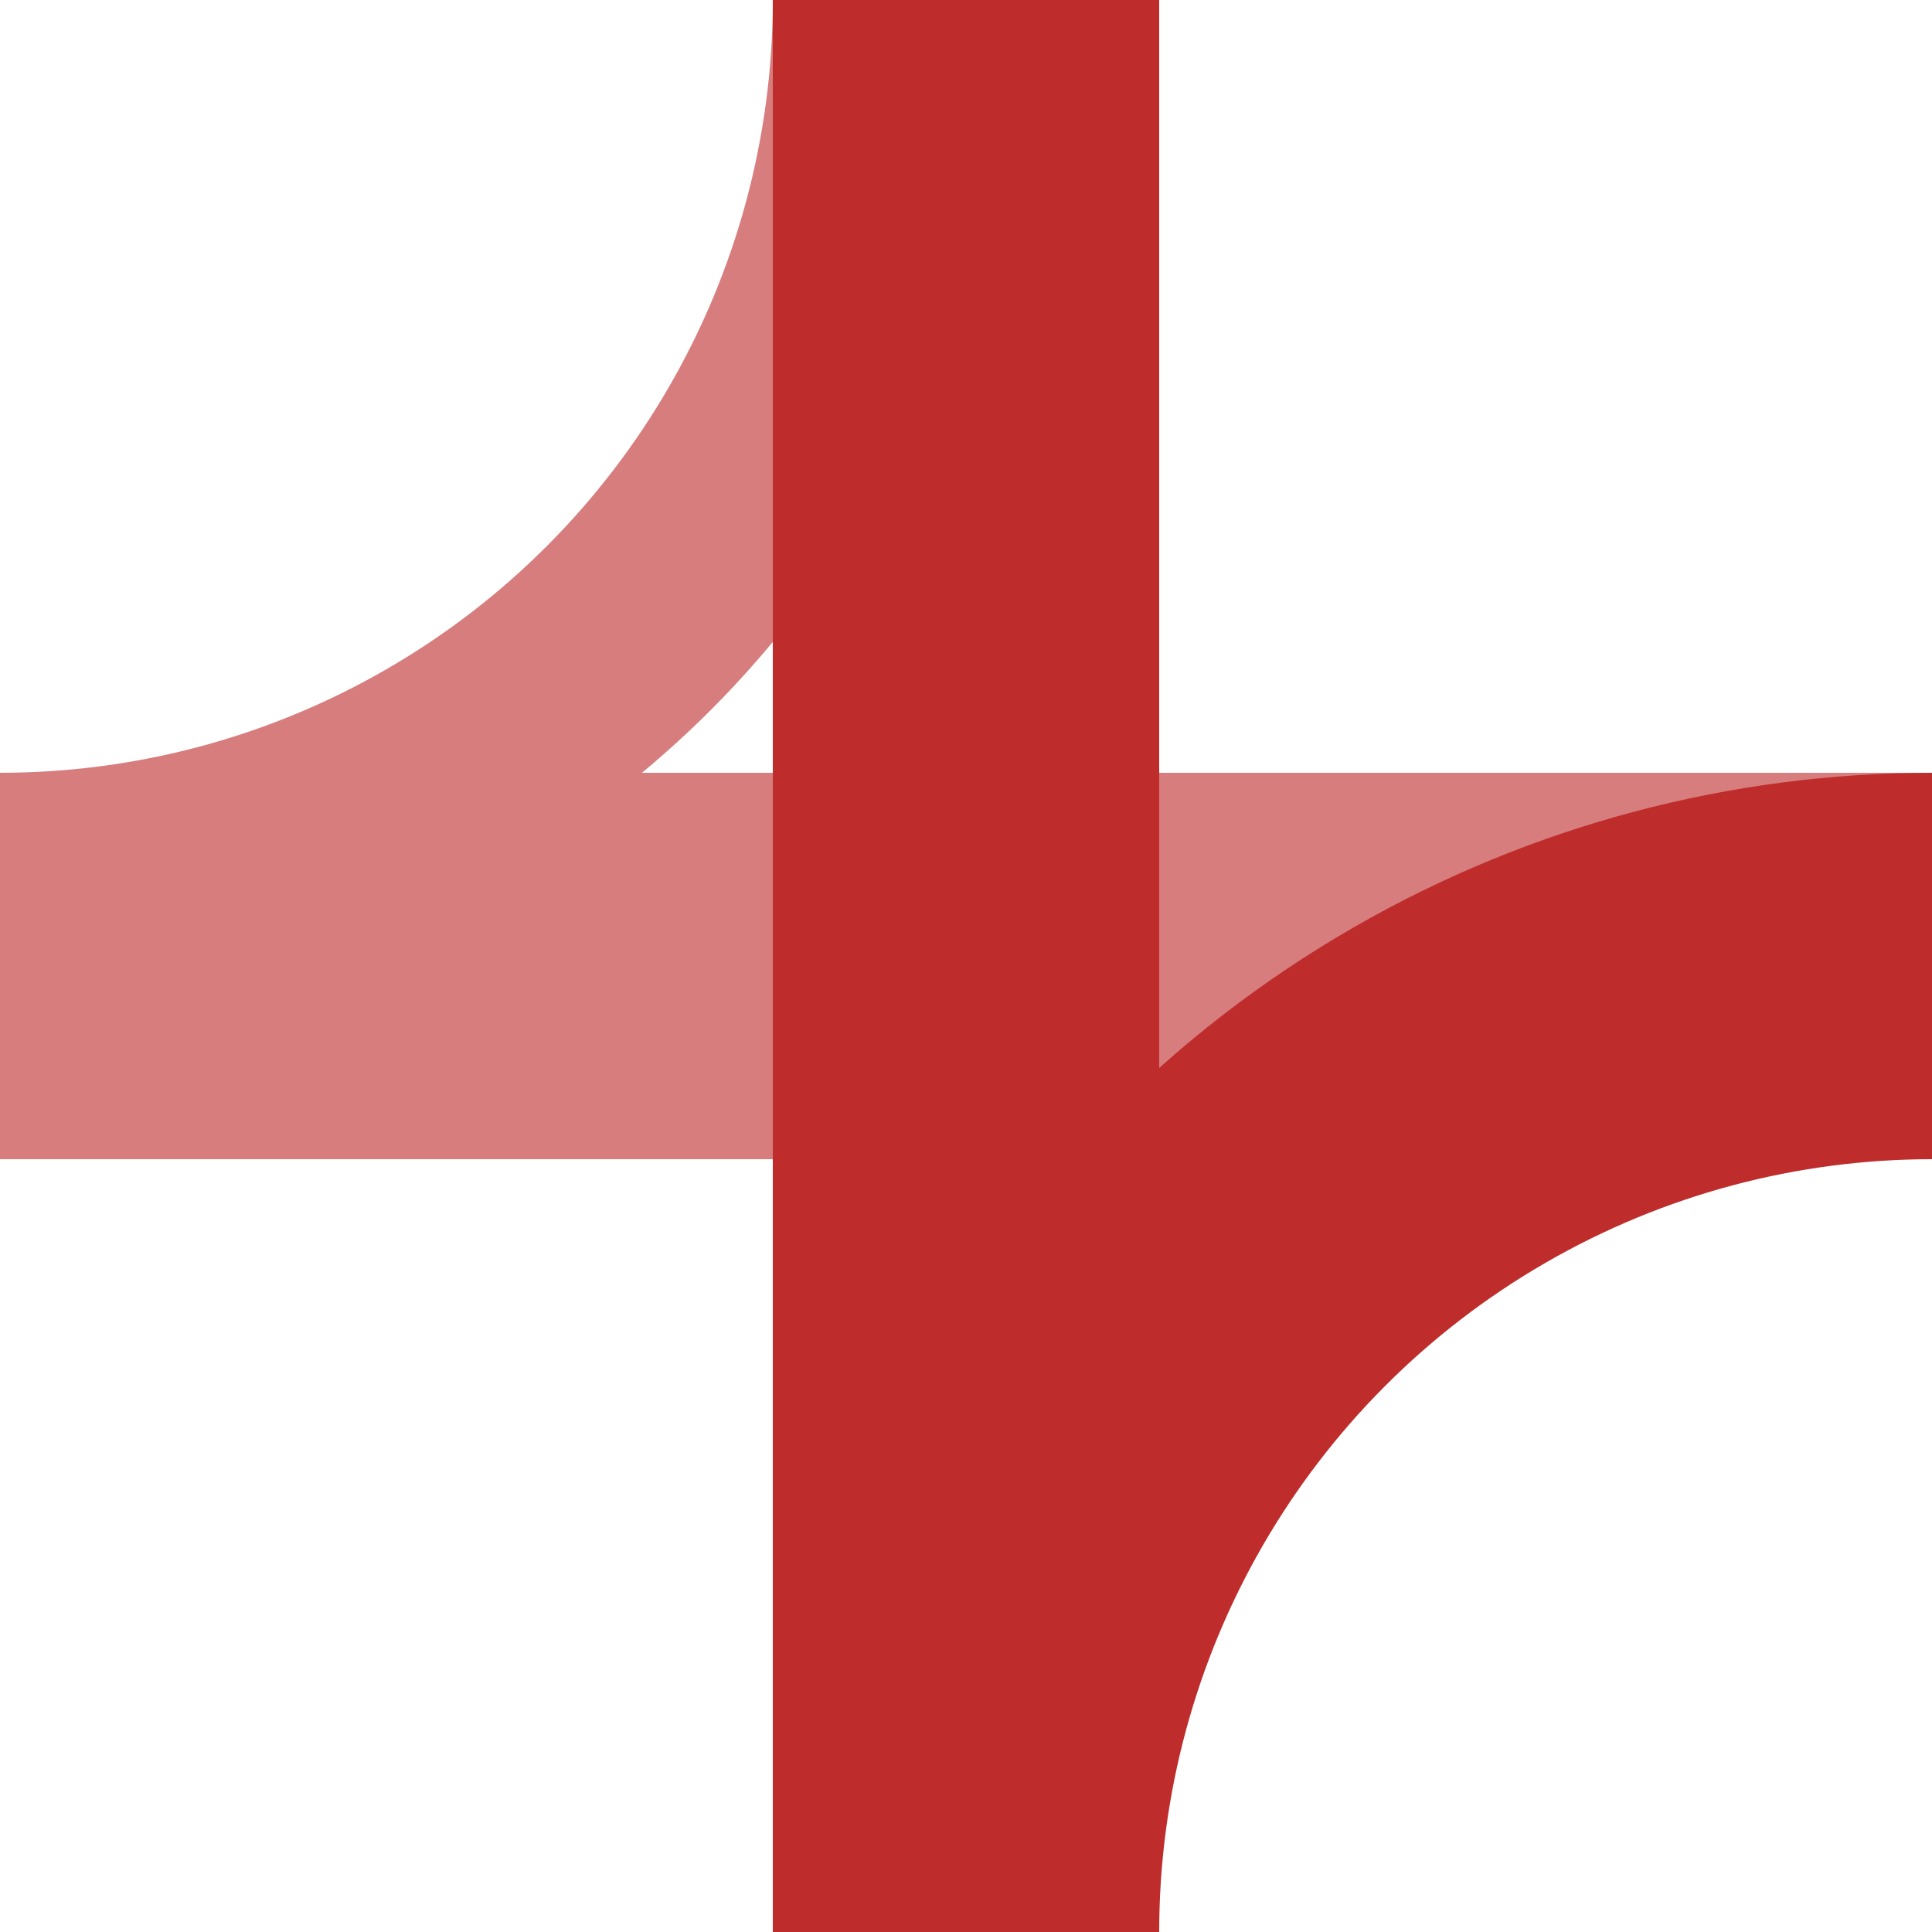
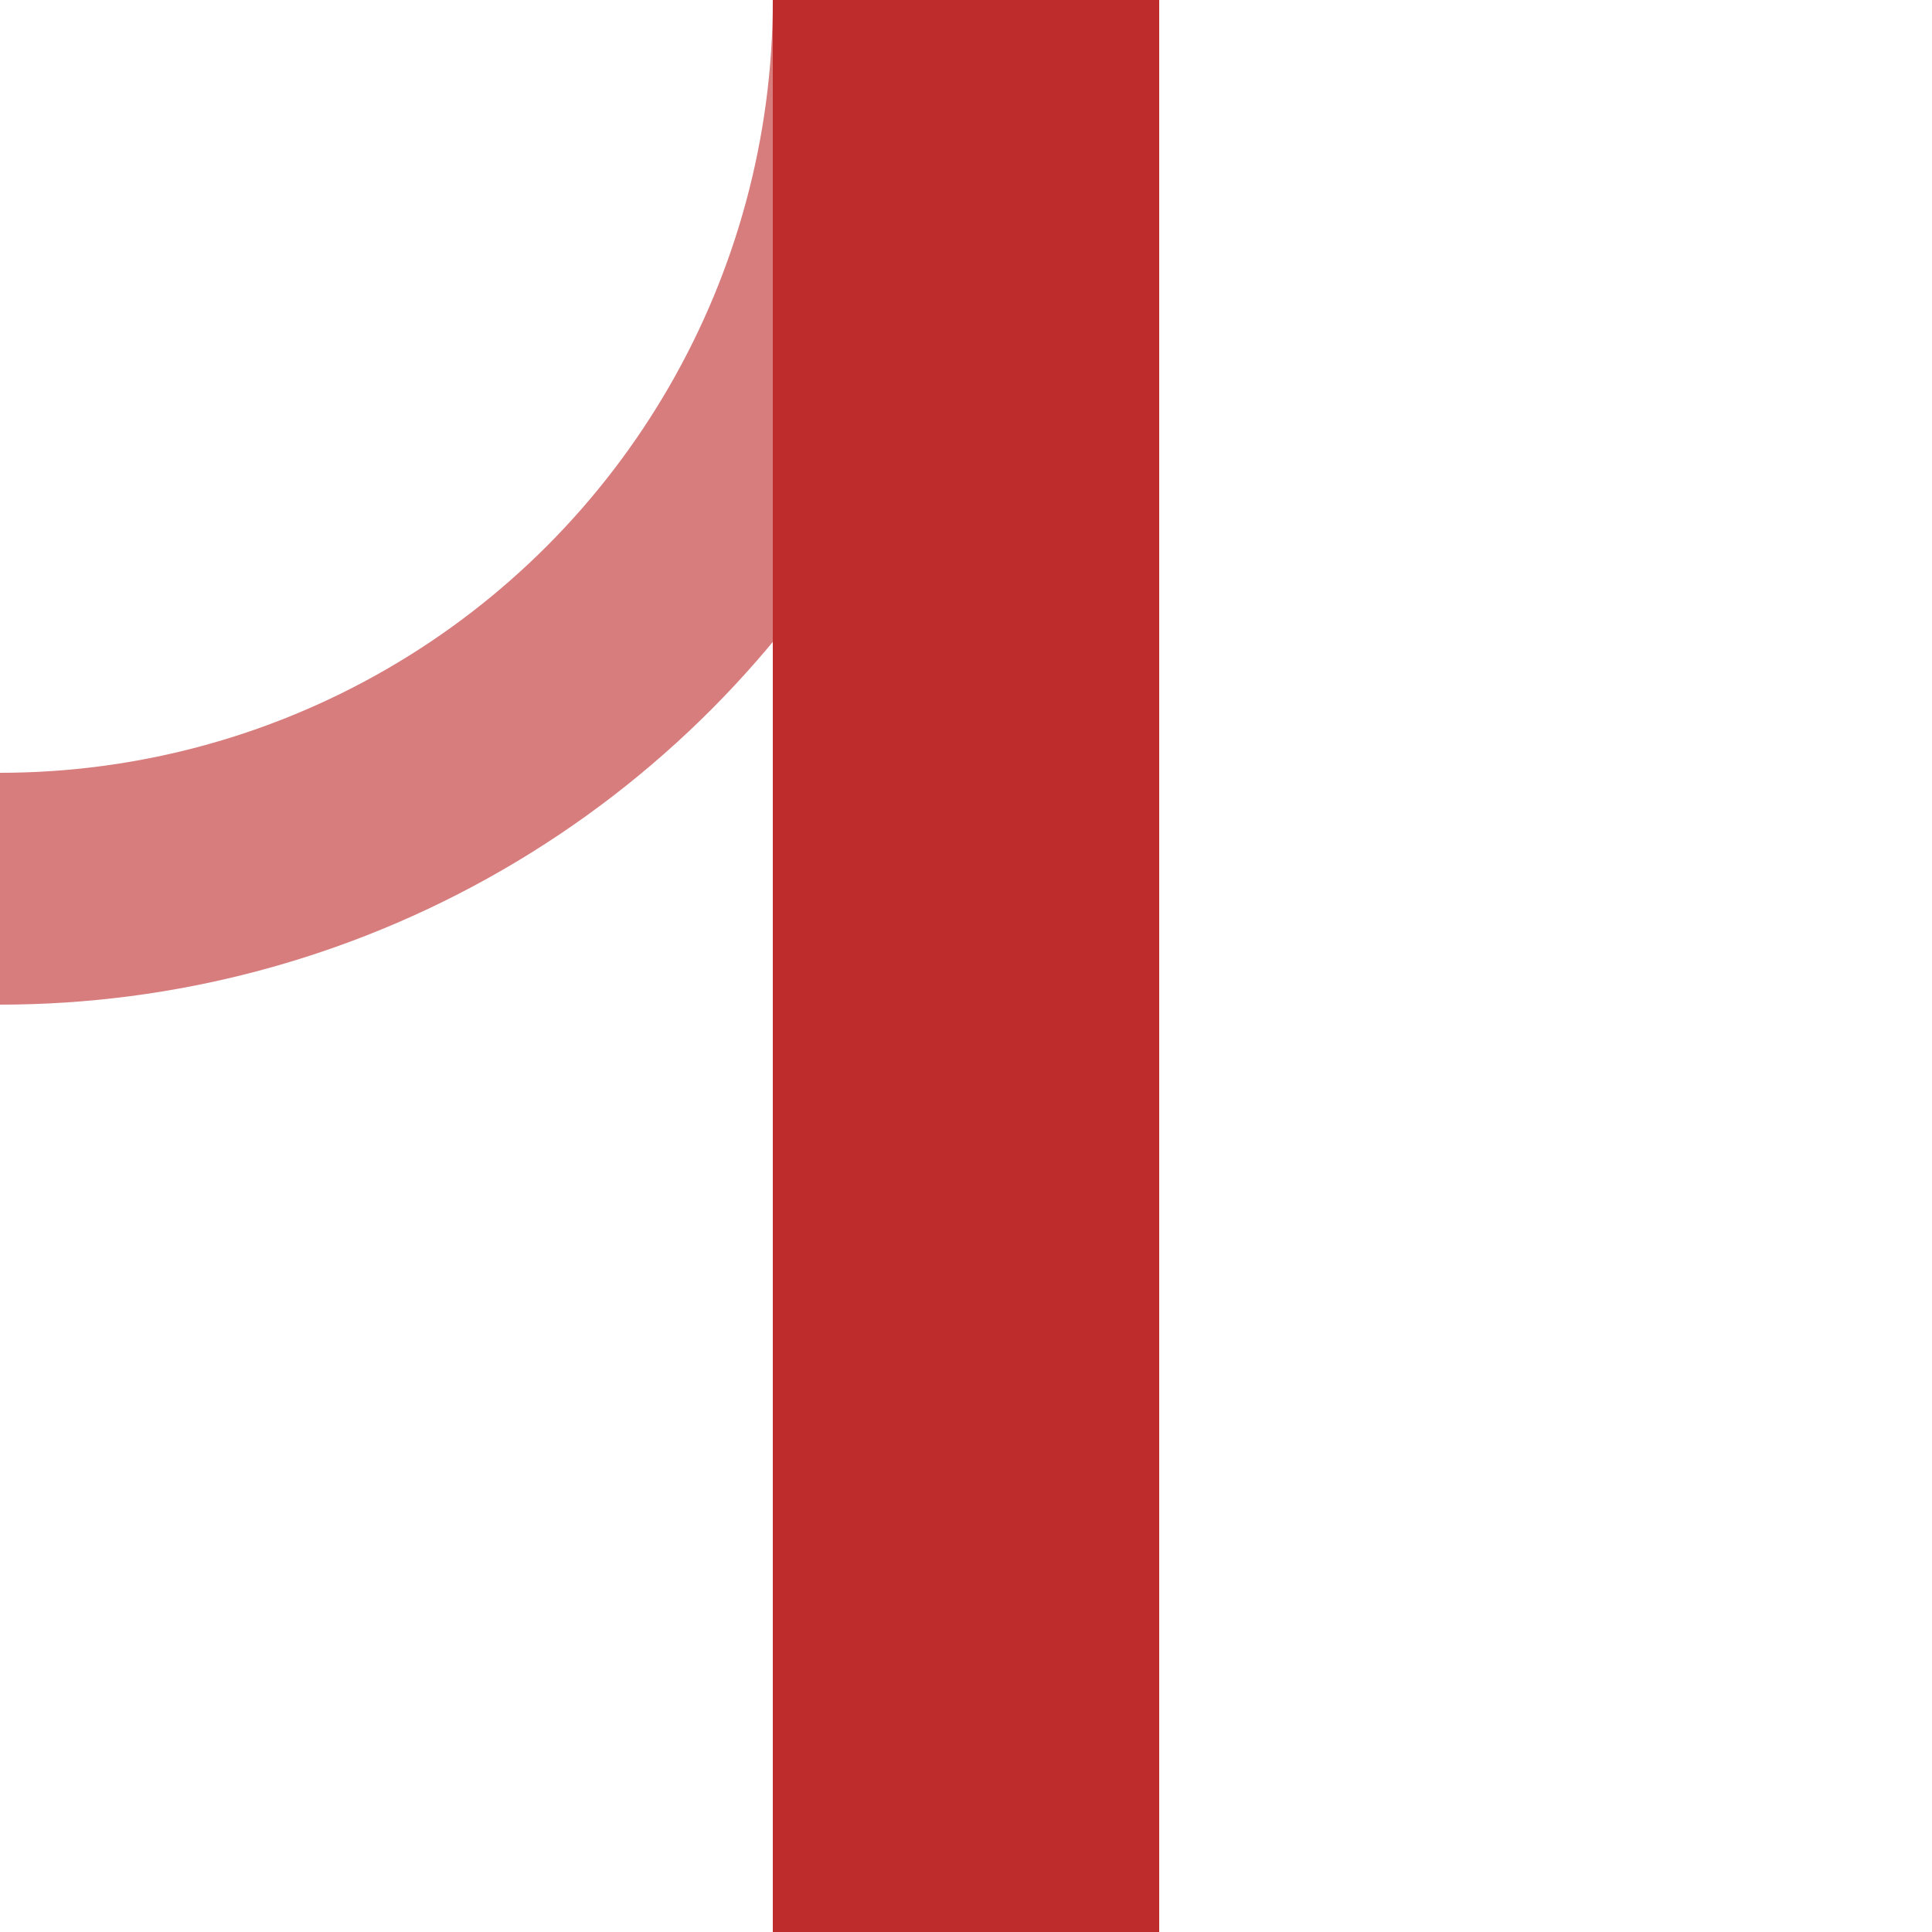
<svg xmlns="http://www.w3.org/2000/svg" width="500" height="500">
  <title>eKRZxrfrg</title>
  <g stroke="#d77d7e" stroke-width="100" fill="none">
-     <path d="M 0,250 H 500" />
-   </g>
+     </g>
  <g stroke="#d77d7e" stroke-width="60" fill="none">
    <circle cx="0" cy="0" r="230" />
  </g>
  <g stroke="#be2d2c" stroke-width="100" fill="none">
    <path d="M 250,0 V 500" />
-     <circle cx="500" cy="500" r="250" />
  </g>
</svg>